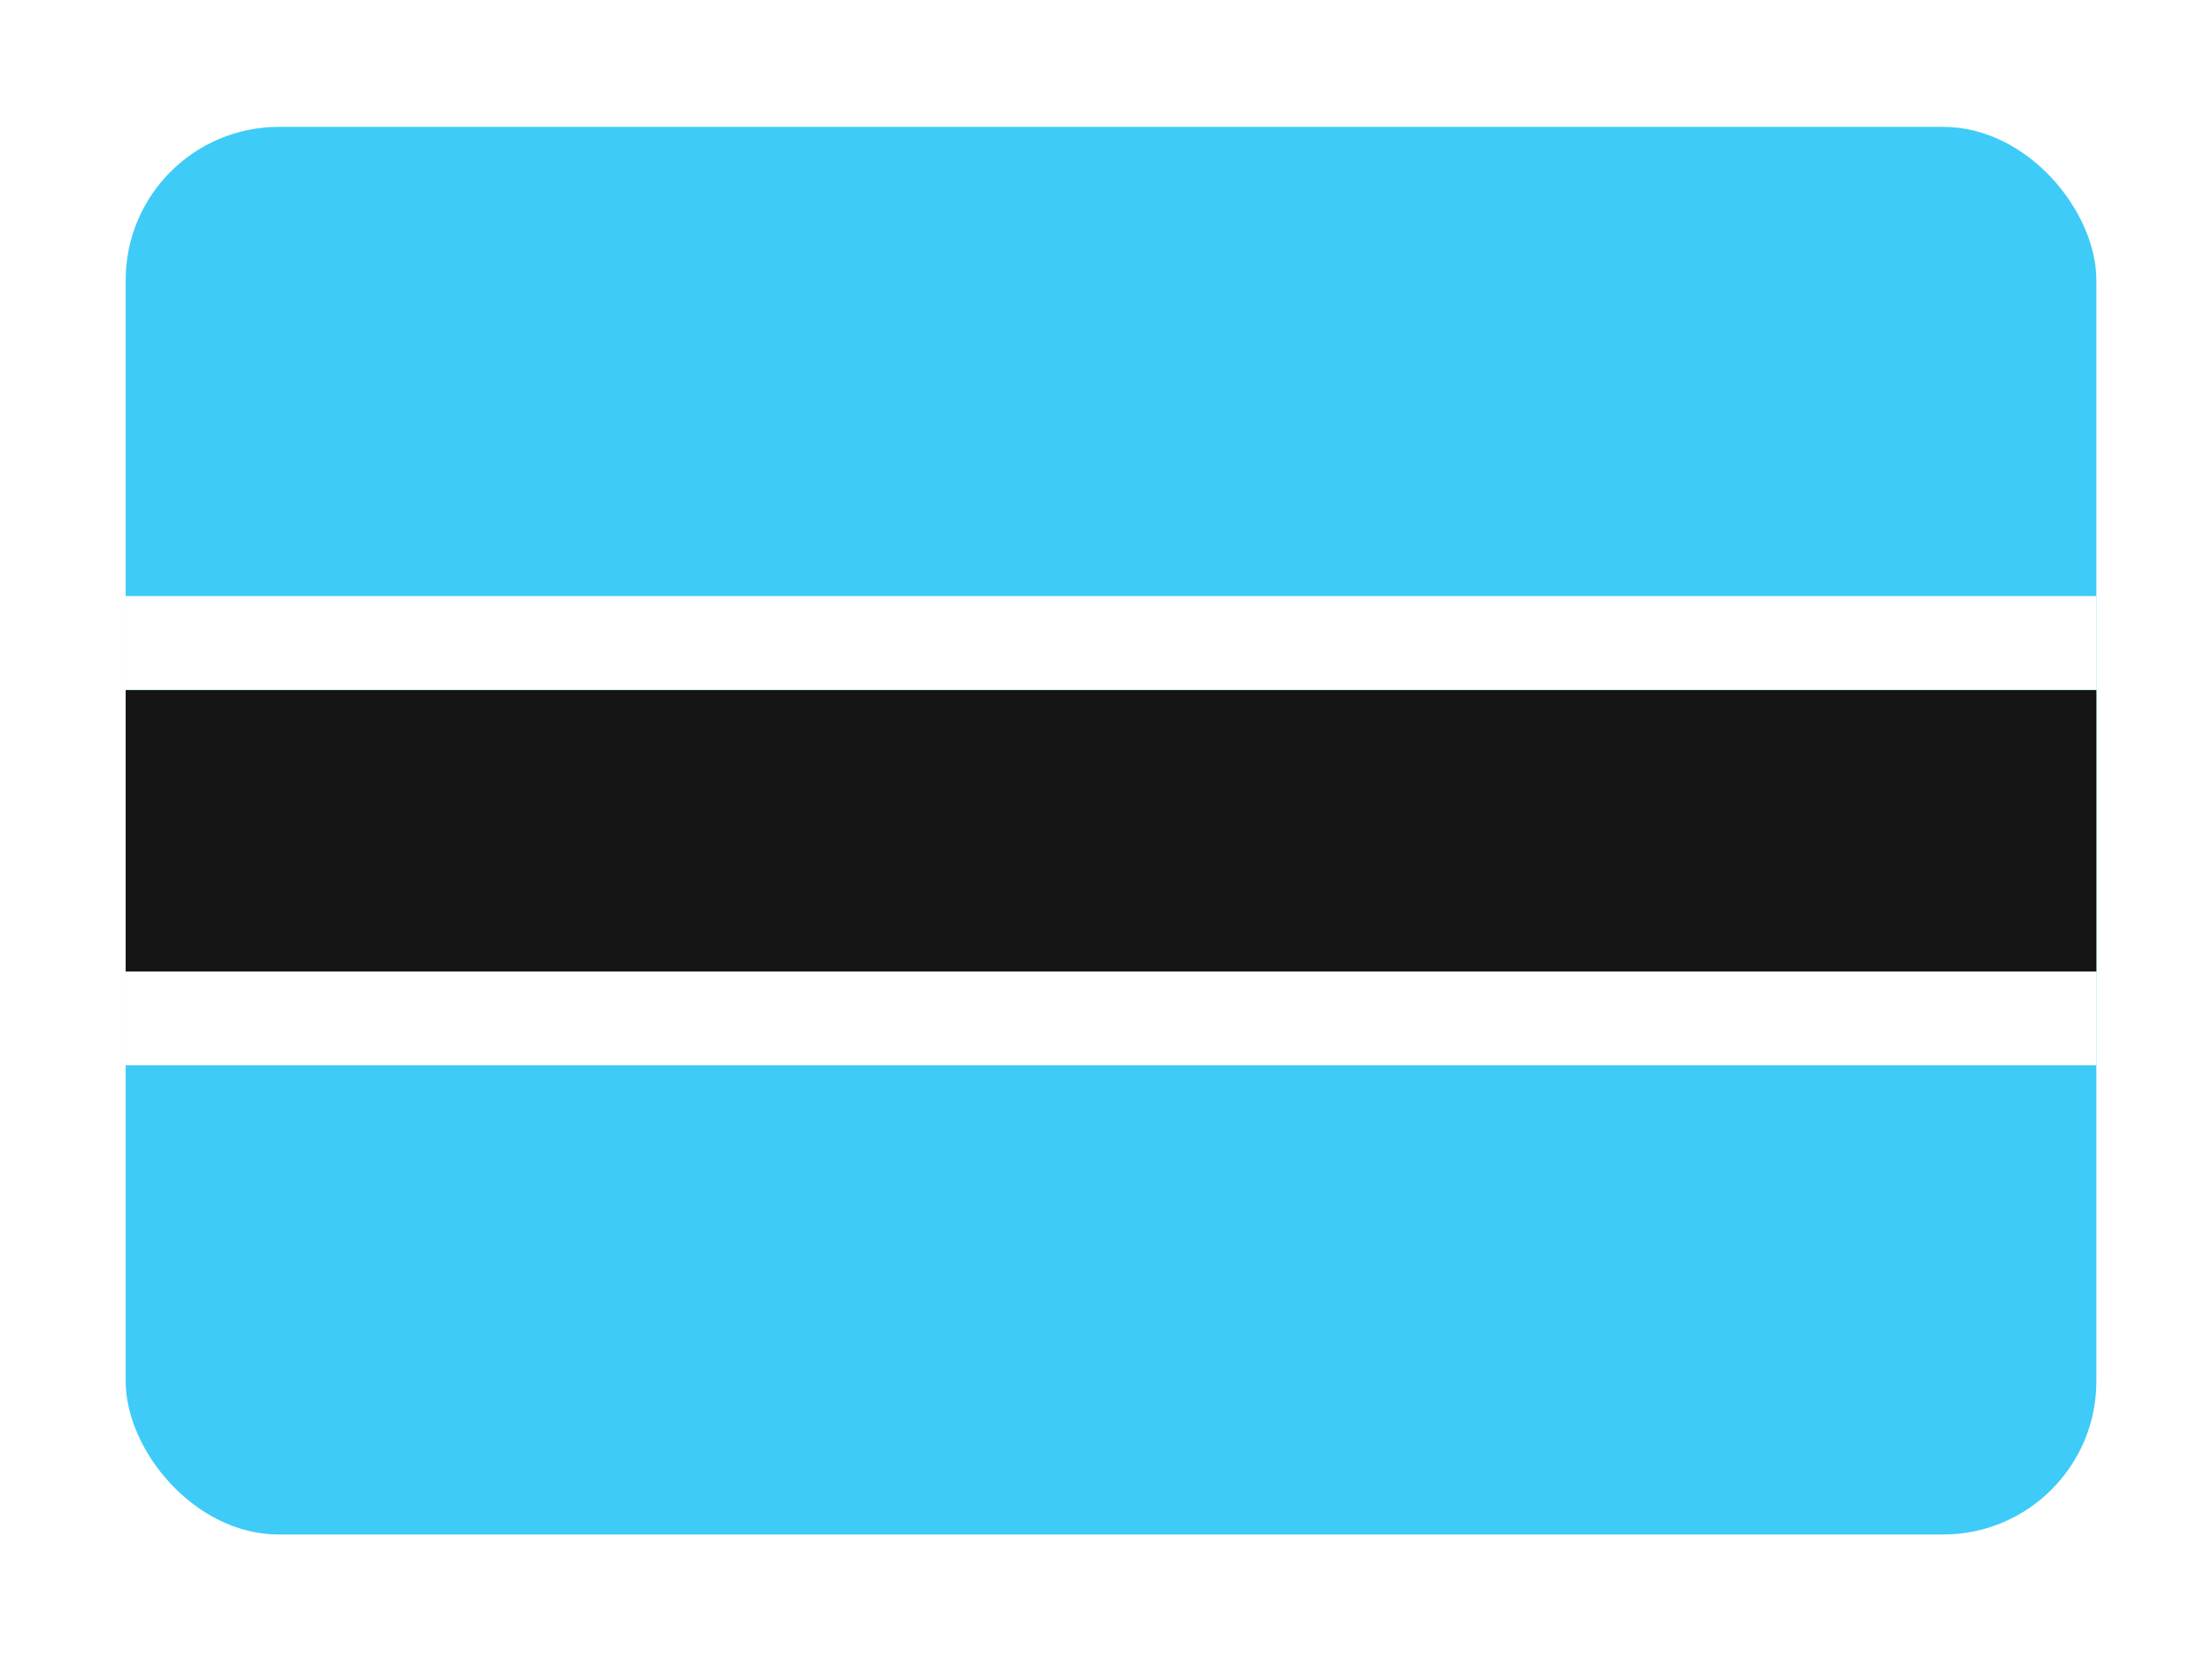
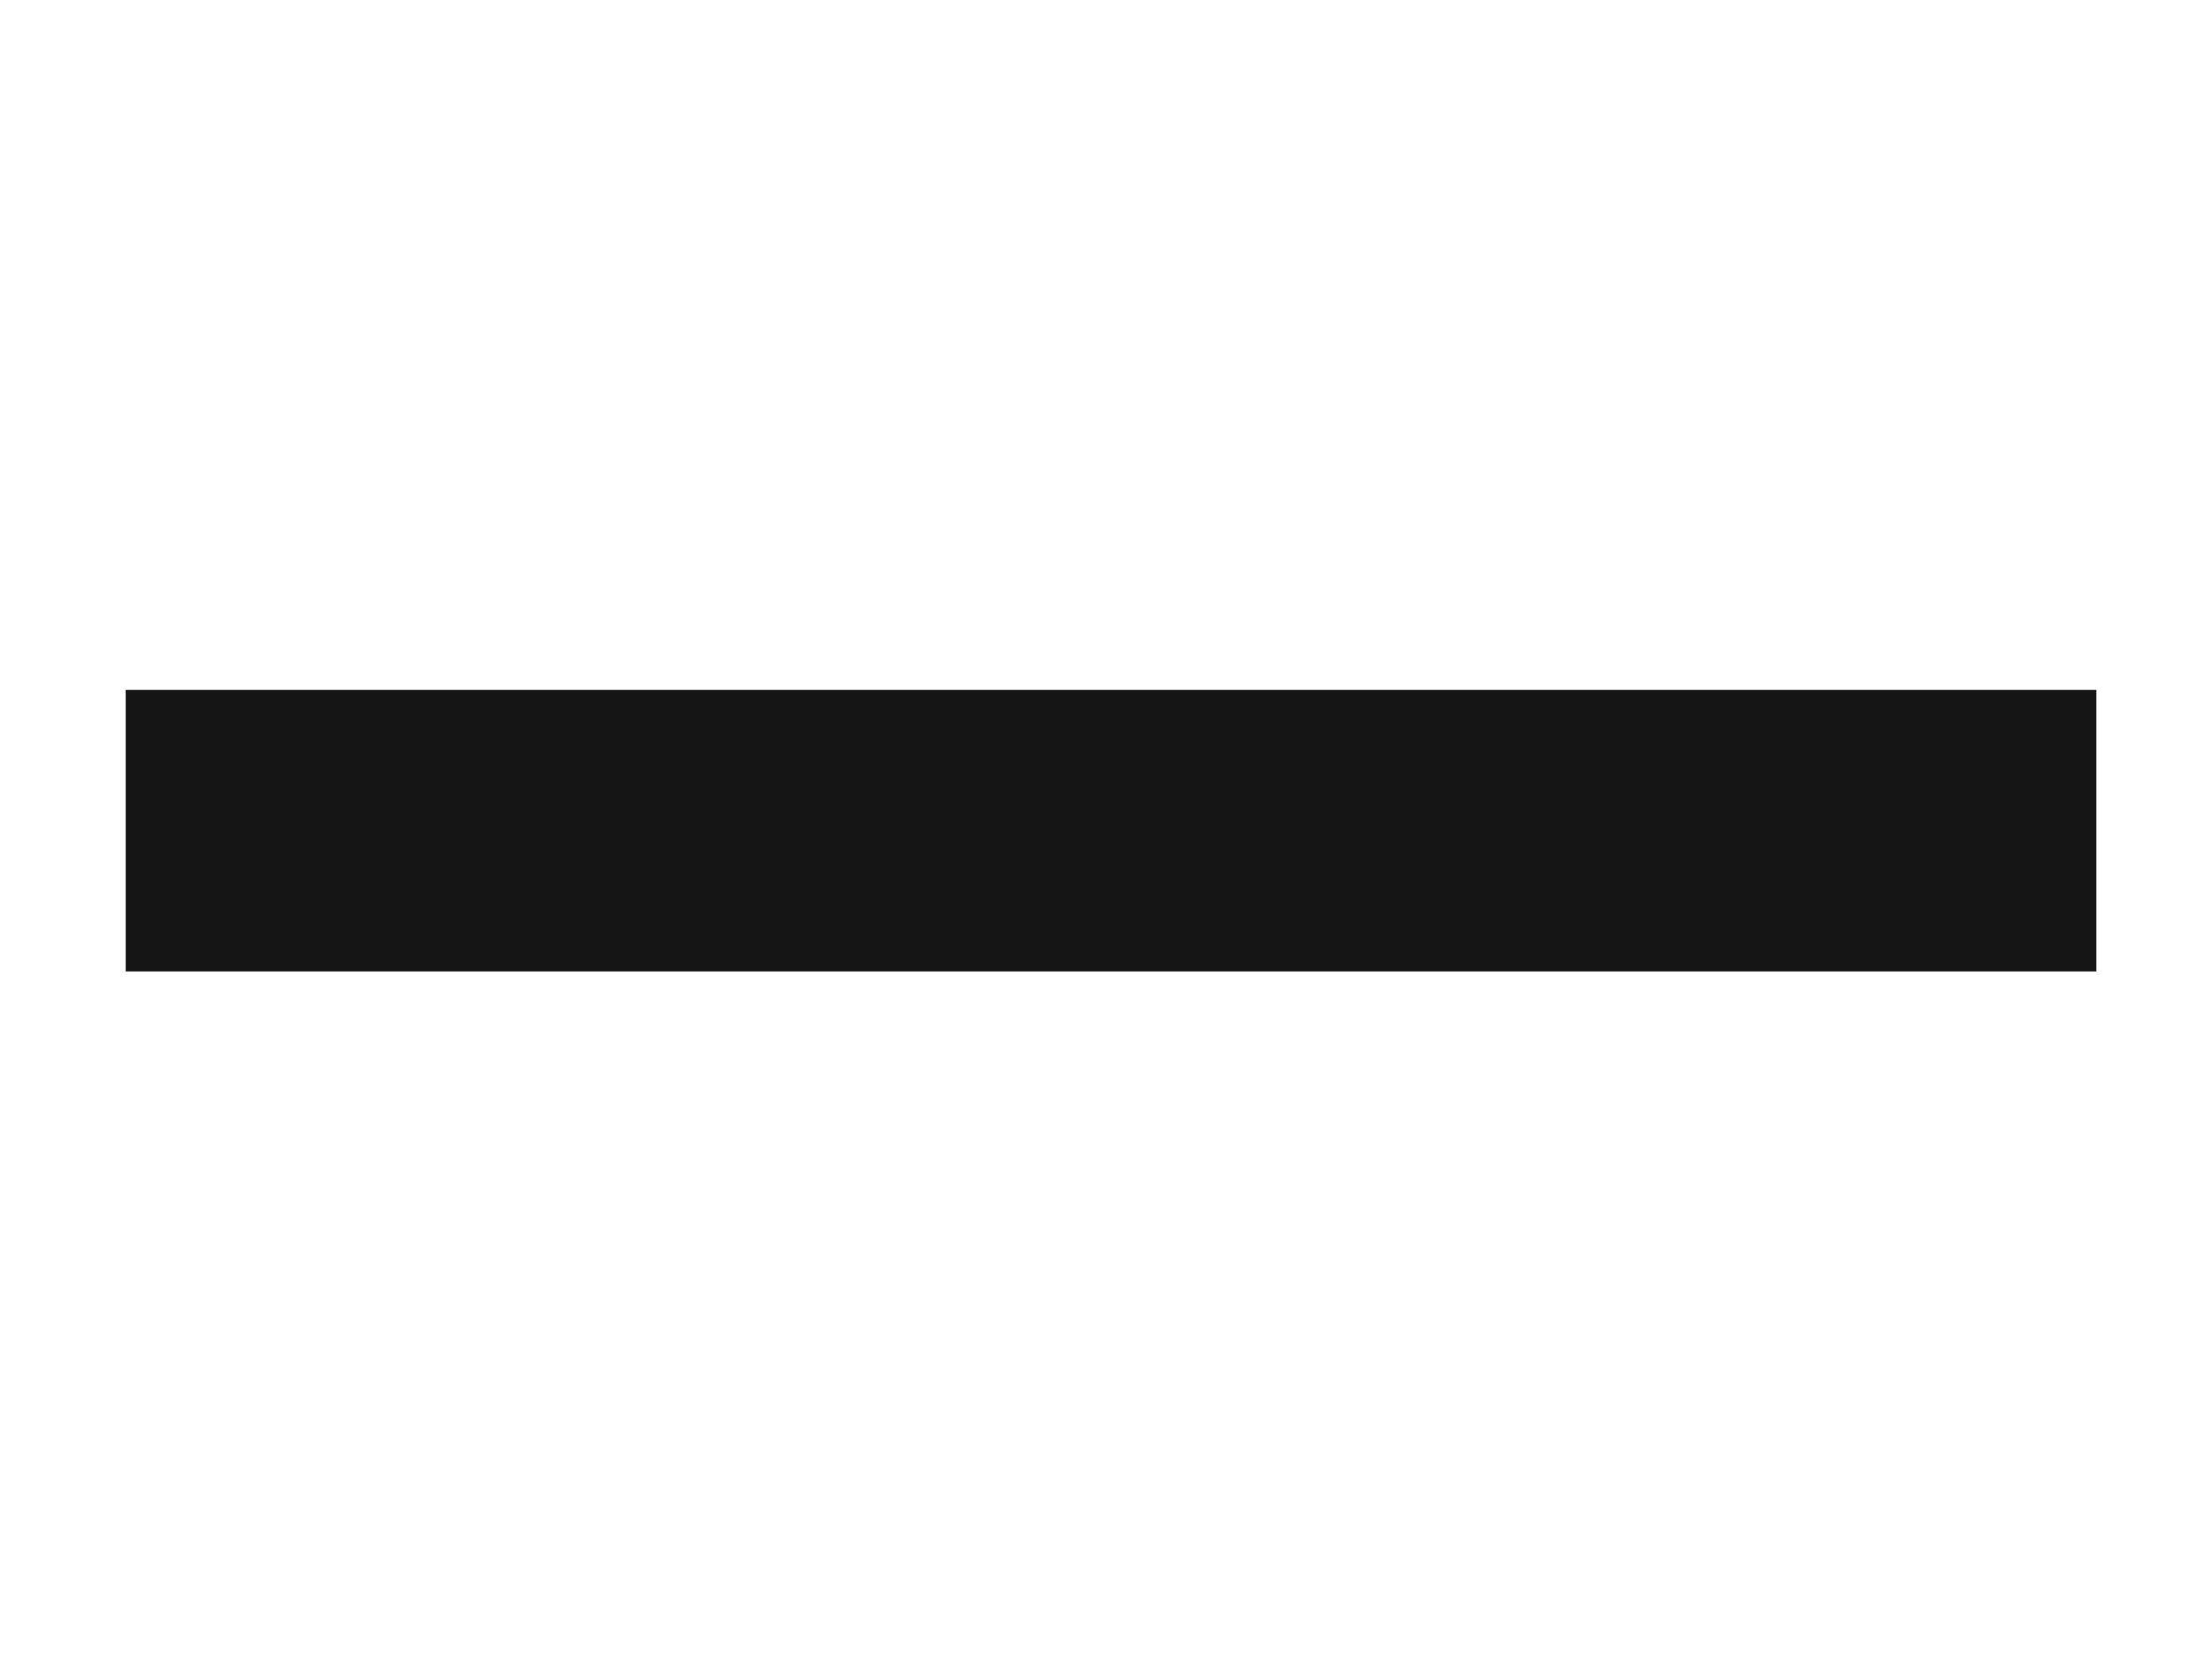
<svg xmlns="http://www.w3.org/2000/svg" width="132" height="99" viewBox="0 0 132 99" fill="none">
  <g filter="url(#filter0_dd_6236_10294)">
    <g clip-path="url(#clip0_6236_10294)">
-       <rect x="7.5" y="3" width="117.6" height="84" rx="9.143" fill="#3ECBF8" />
      <path fill-rule="evenodd" clip-rule="evenodd" d="M7.5 53.4H125.1V59H7.5V53.4Z" fill="white" />
-       <path fill-rule="evenodd" clip-rule="evenodd" d="M7.5 36.6H125.1V53.4H7.5V36.6Z" fill="#151515" />
-       <path fill-rule="evenodd" clip-rule="evenodd" d="M7.5 31H125.1V36.6H7.5V31Z" fill="white" />
+       <path fill-rule="evenodd" clip-rule="evenodd" d="M7.5 36.6H125.1V53.4H7.5Z" fill="#151515" />
    </g>
  </g>
  <defs>
    <filter id="filter0_dd_6236_10294" x="0.643" y="0.714" width="131.314" height="97.714" filterUnits="userSpaceOnUse" color-interpolation-filters="sRGB">
      <feFlood flood-opacity="0" result="BackgroundImageFix" />
      <feColorMatrix in="SourceAlpha" type="matrix" values="0 0 0 0 0 0 0 0 0 0 0 0 0 0 0 0 0 0 127 0" result="hardAlpha" />
      <feOffset dy="4.571" />
      <feGaussianBlur stdDeviation="3.429" />
      <feComposite in2="hardAlpha" operator="out" />
      <feColorMatrix type="matrix" values="0 0 0 0 0.259 0 0 0 0 0.278 0 0 0 0 0.298 0 0 0 0.08 0" />
      <feBlend mode="normal" in2="BackgroundImageFix" result="effect1_dropShadow_6236_10294" />
      <feColorMatrix in="SourceAlpha" type="matrix" values="0 0 0 0 0 0 0 0 0 0 0 0 0 0 0 0 0 0 127 0" result="hardAlpha" />
      <feOffset />
      <feGaussianBlur stdDeviation="0.286" />
      <feComposite in2="hardAlpha" operator="out" />
      <feColorMatrix type="matrix" values="0 0 0 0 0.259 0 0 0 0 0.278 0 0 0 0 0.298 0 0 0 0.32 0" />
      <feBlend mode="normal" in2="effect1_dropShadow_6236_10294" result="effect2_dropShadow_6236_10294" />
      <feBlend mode="normal" in="SourceGraphic" in2="effect2_dropShadow_6236_10294" result="shape" />
    </filter>
    <clipPath id="clip0_6236_10294">
      <rect x="7.5" y="3" width="117.6" height="84" rx="9.143" fill="white" />
    </clipPath>
  </defs>
</svg>